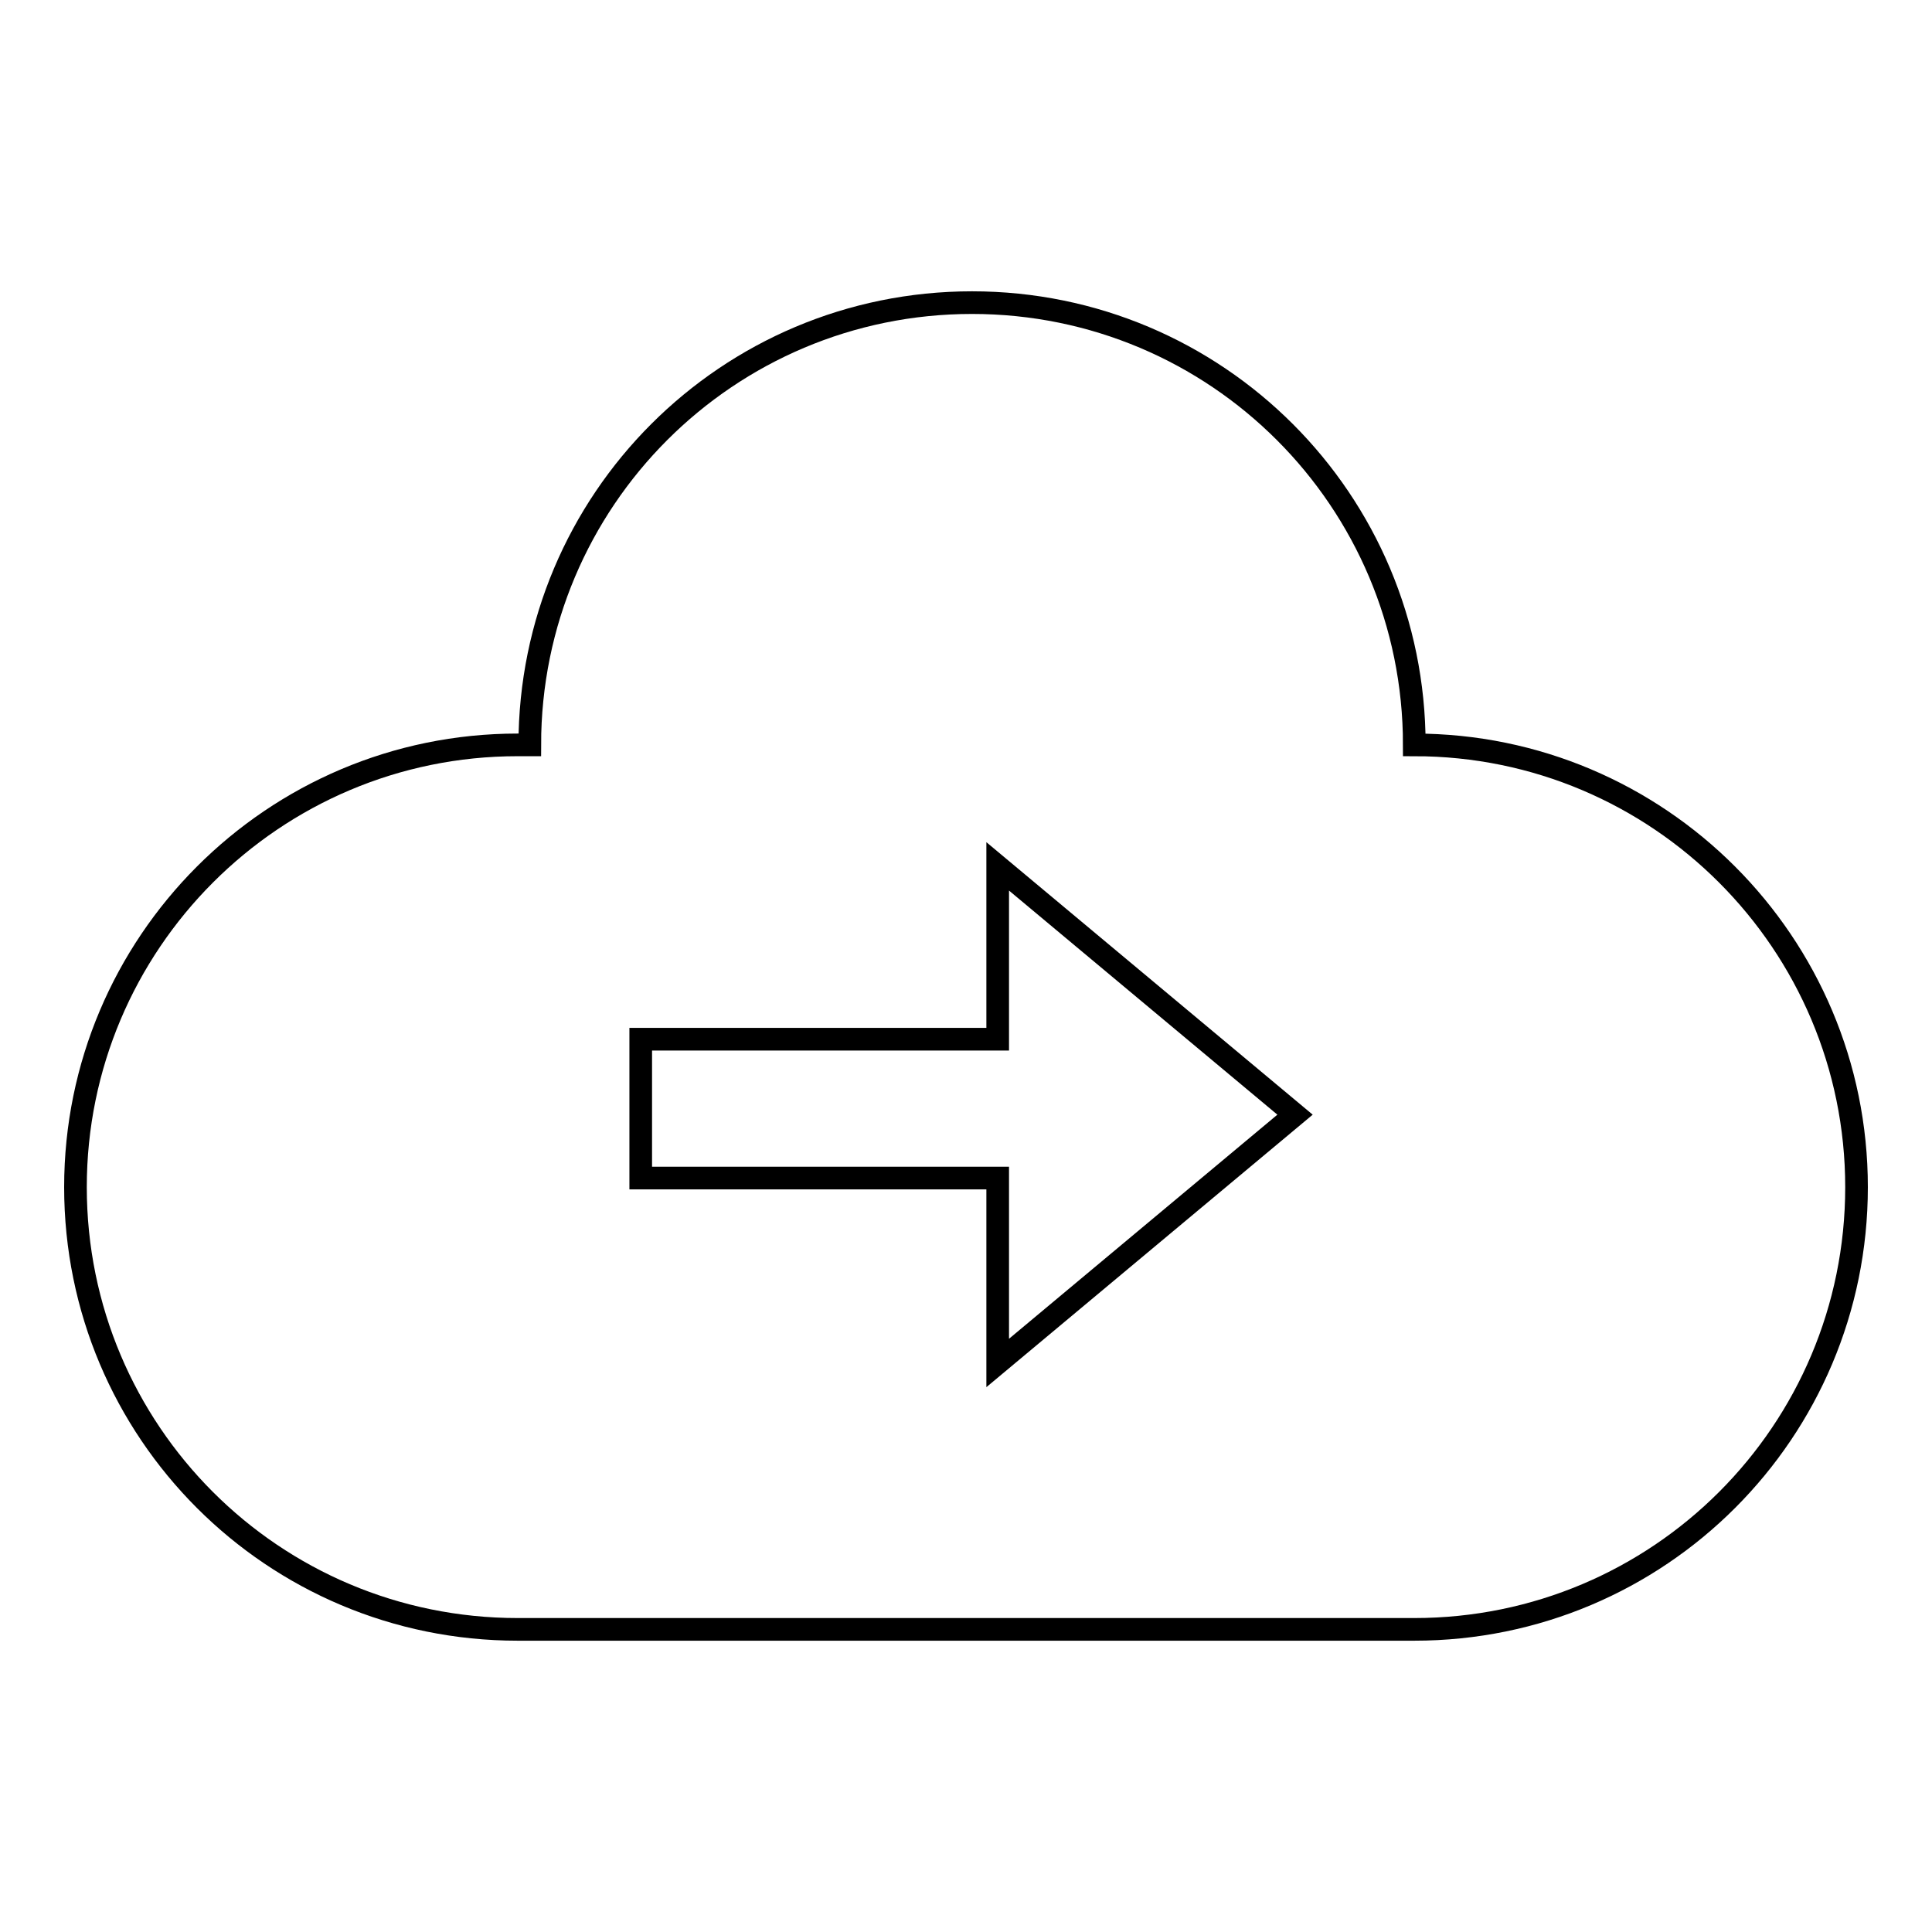
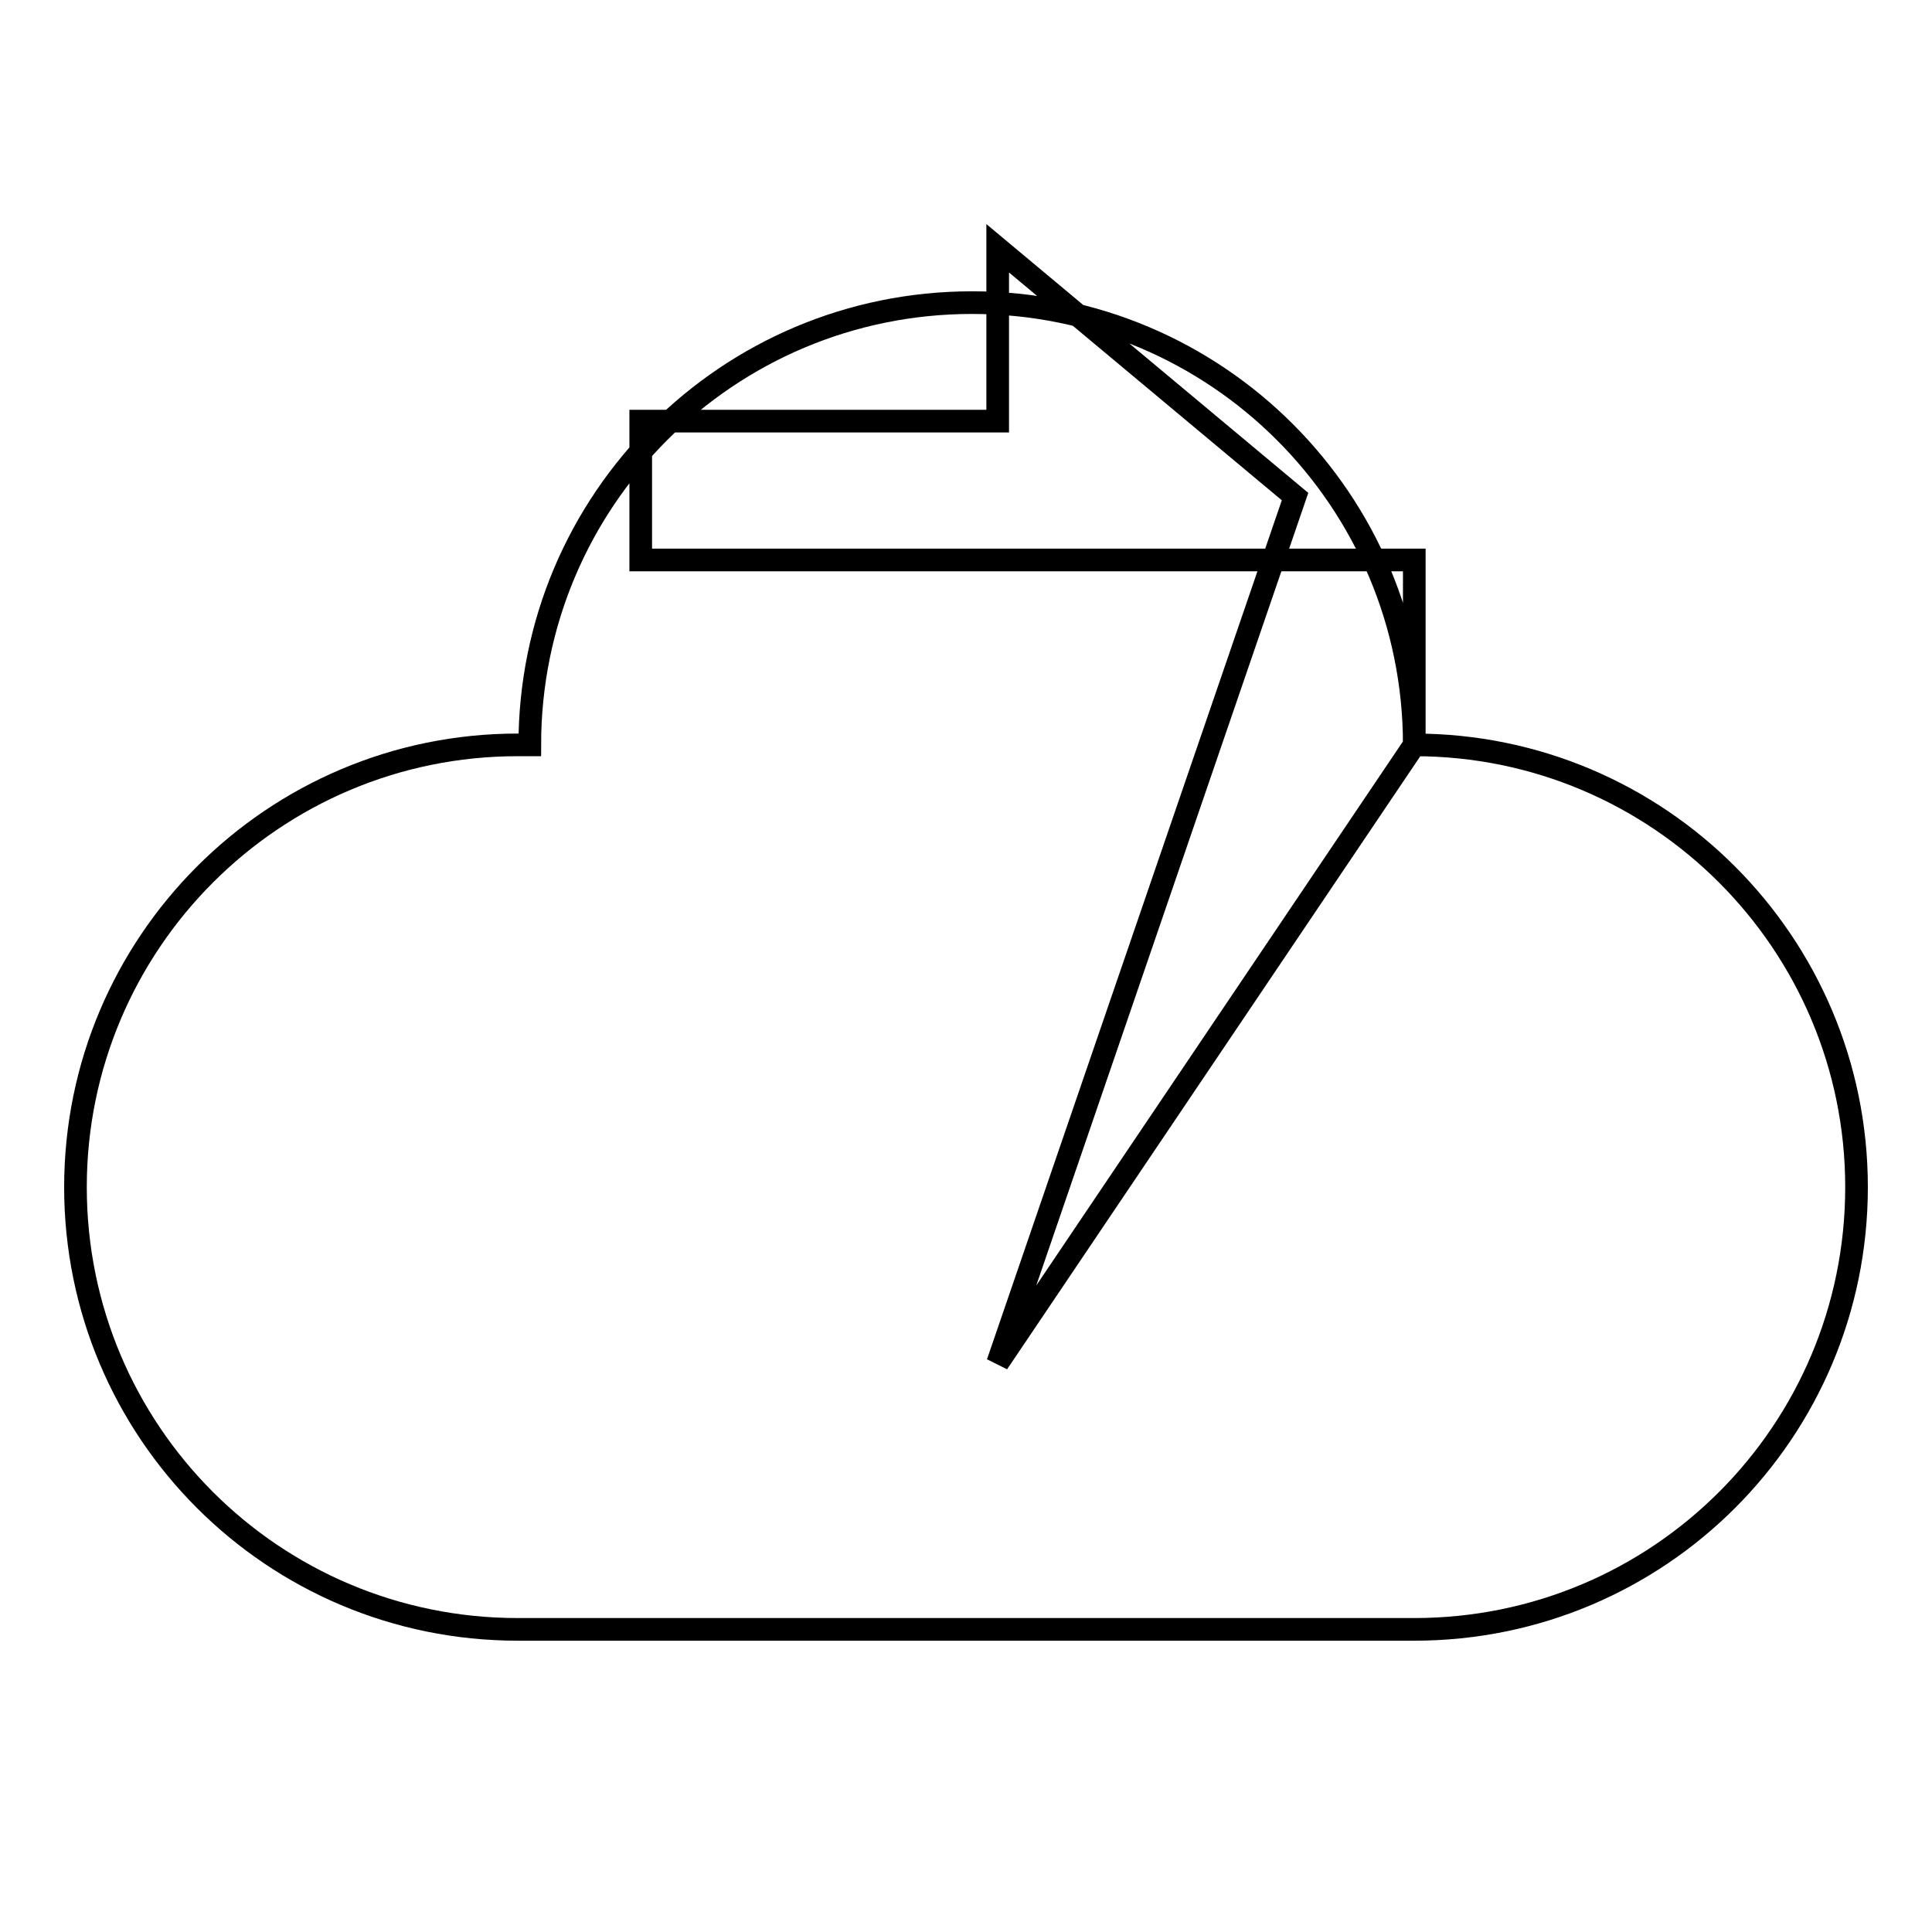
<svg xmlns="http://www.w3.org/2000/svg" version="1.1" x="0px" y="0px" viewBox="0 0 256 256" enable-background="new 0 0 256 256" xml:space="preserve">
  <g>
    <g>
-       <path stroke-width="3" fill-opacity="0" stroke="#000000" d="M187.4,98.7c0-32.4-26.2-58.6-58.6-58.6c-32.4,0-58.6,26.2-58.6,58.6v0c-0.5,0-1.1,0-1.6,0C36.2,98.7,10,125,10,157.3c0,32.4,26.2,58.6,58.6,58.6s86.4,0,118.8,0s58.6-26.2,58.6-58.6C246,125,219.8,98.7,187.4,98.7z M132.2,180.6v-24.5H84.9v-18.4h47.3v-22.9l39.4,32.9L132.2,180.6z" />
+       <path stroke-width="3" fill-opacity="0" stroke="#000000" d="M187.4,98.7c0-32.4-26.2-58.6-58.6-58.6c-32.4,0-58.6,26.2-58.6,58.6v0c-0.5,0-1.1,0-1.6,0C36.2,98.7,10,125,10,157.3c0,32.4,26.2,58.6,58.6,58.6s86.4,0,118.8,0s58.6-26.2,58.6-58.6C246,125,219.8,98.7,187.4,98.7z v-24.5H84.9v-18.4h47.3v-22.9l39.4,32.9L132.2,180.6z" />
    </g>
  </g>
</svg>